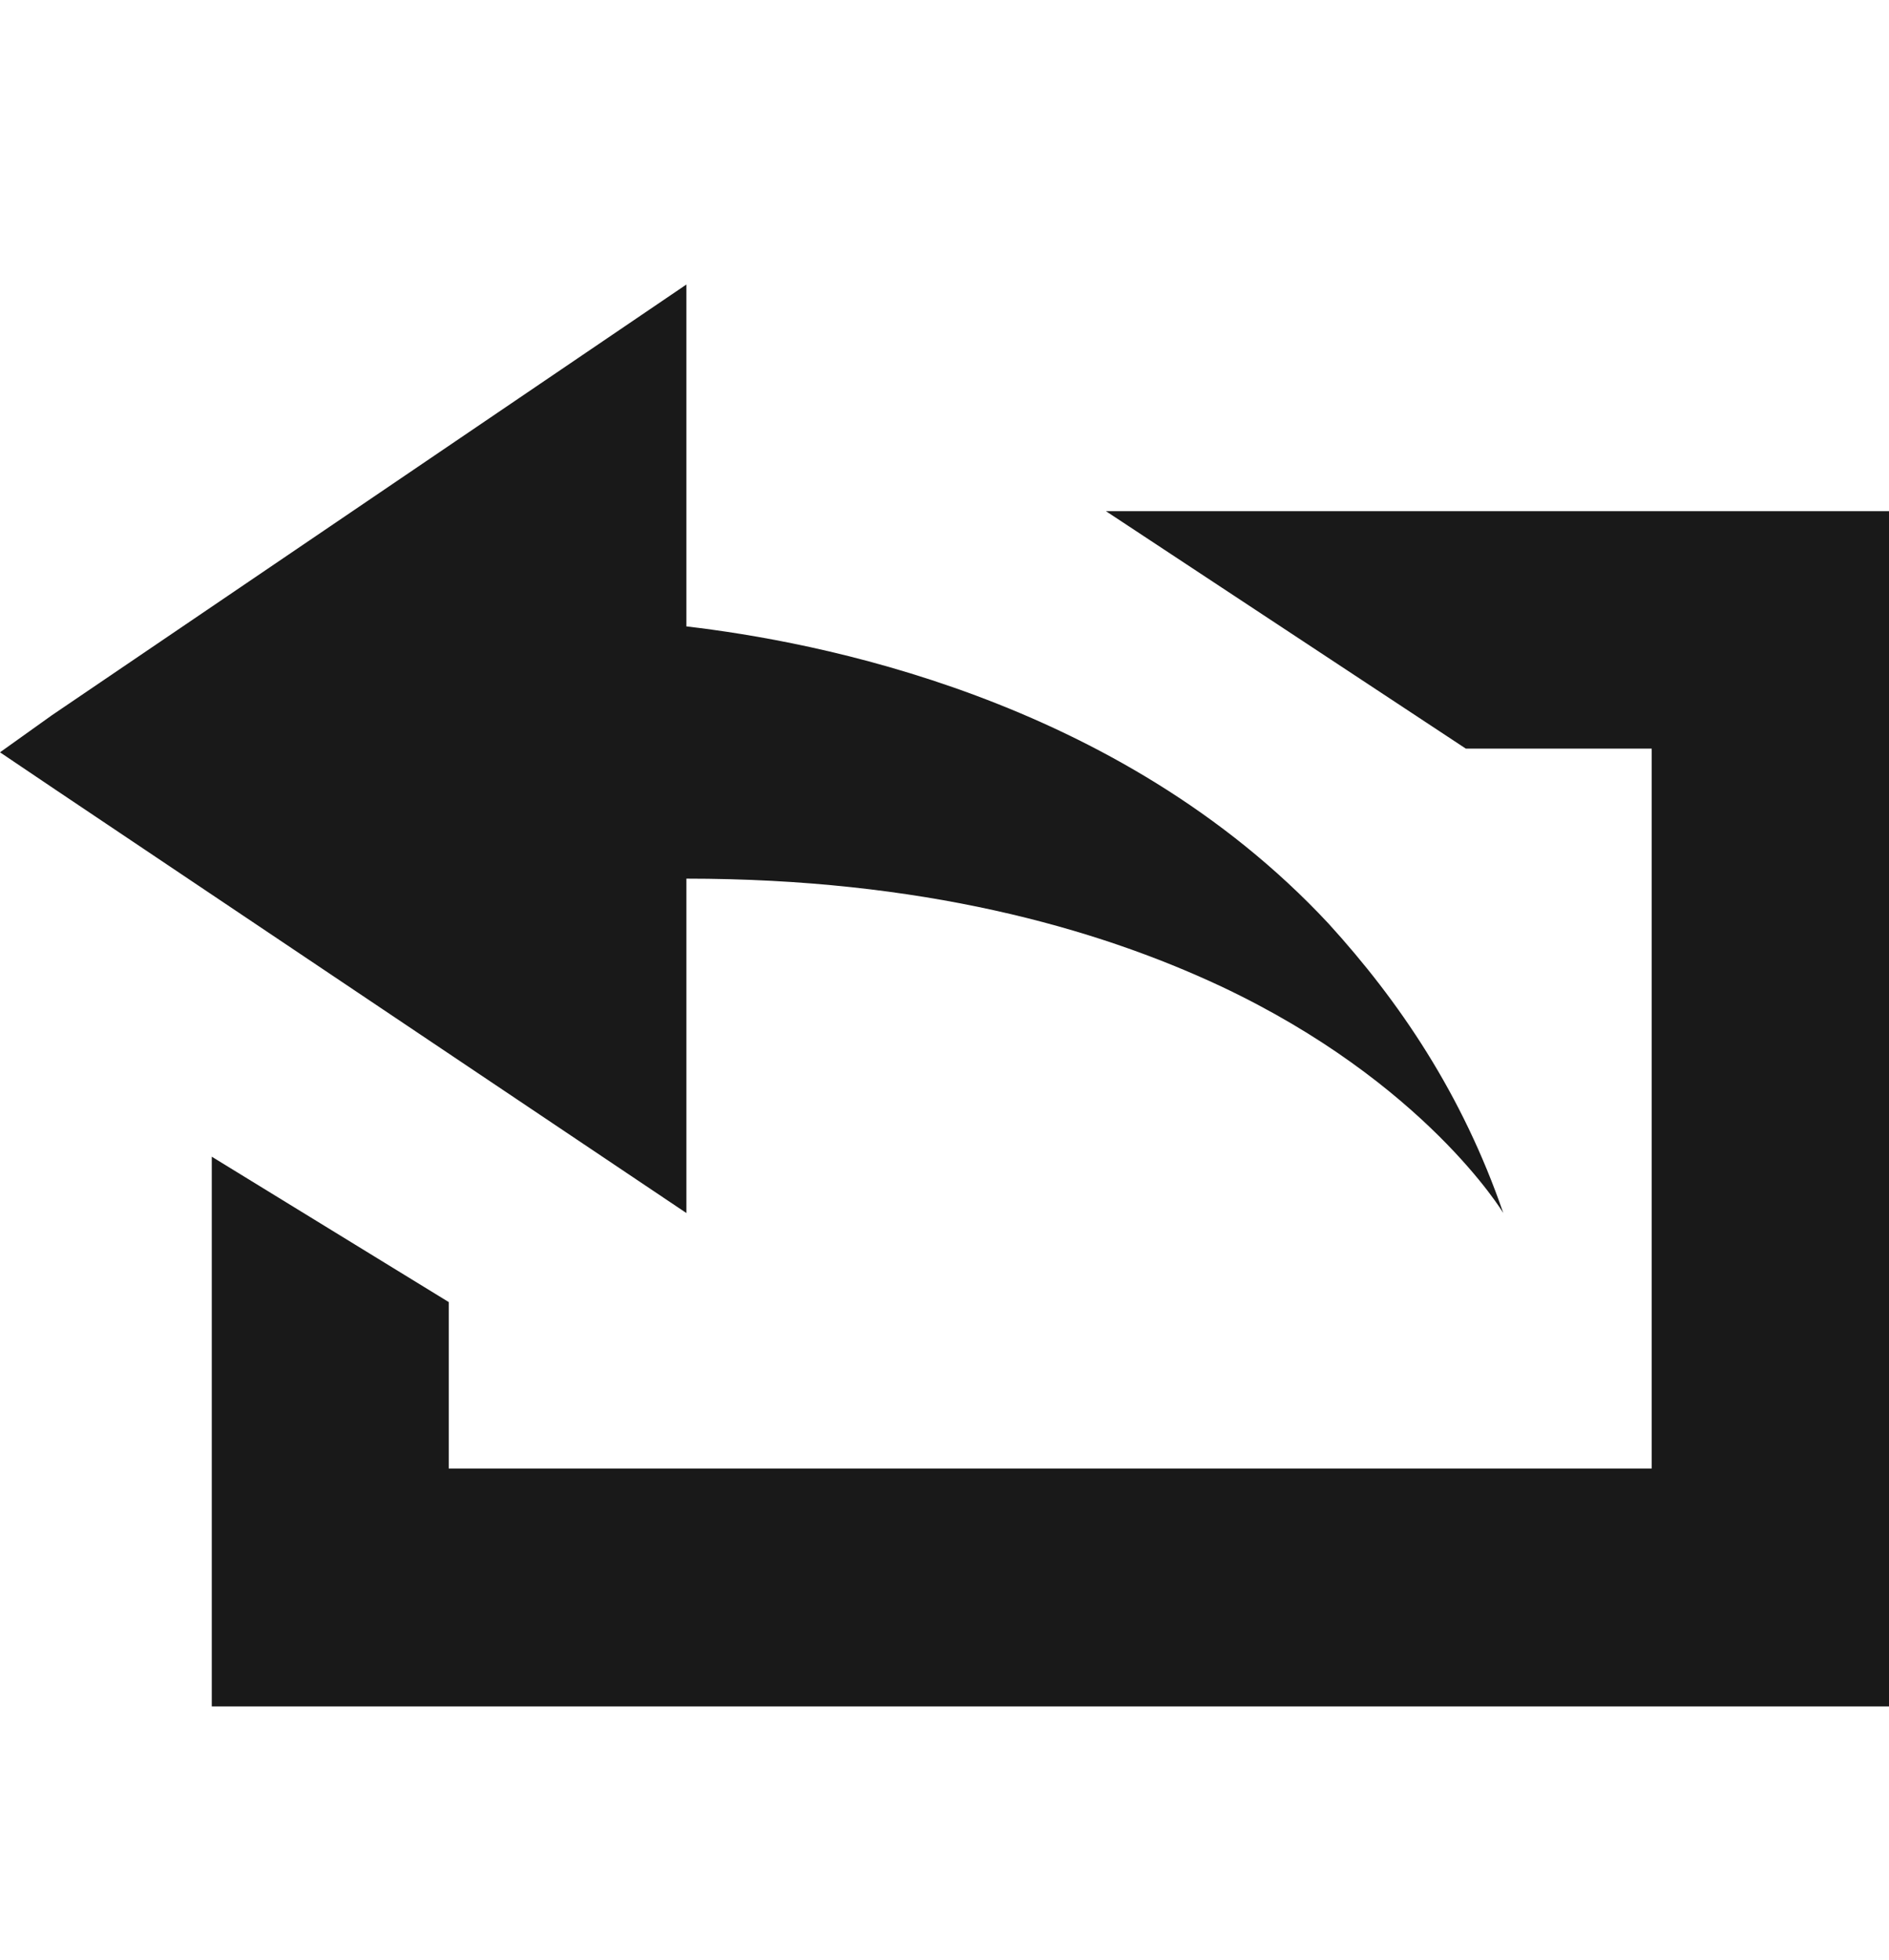
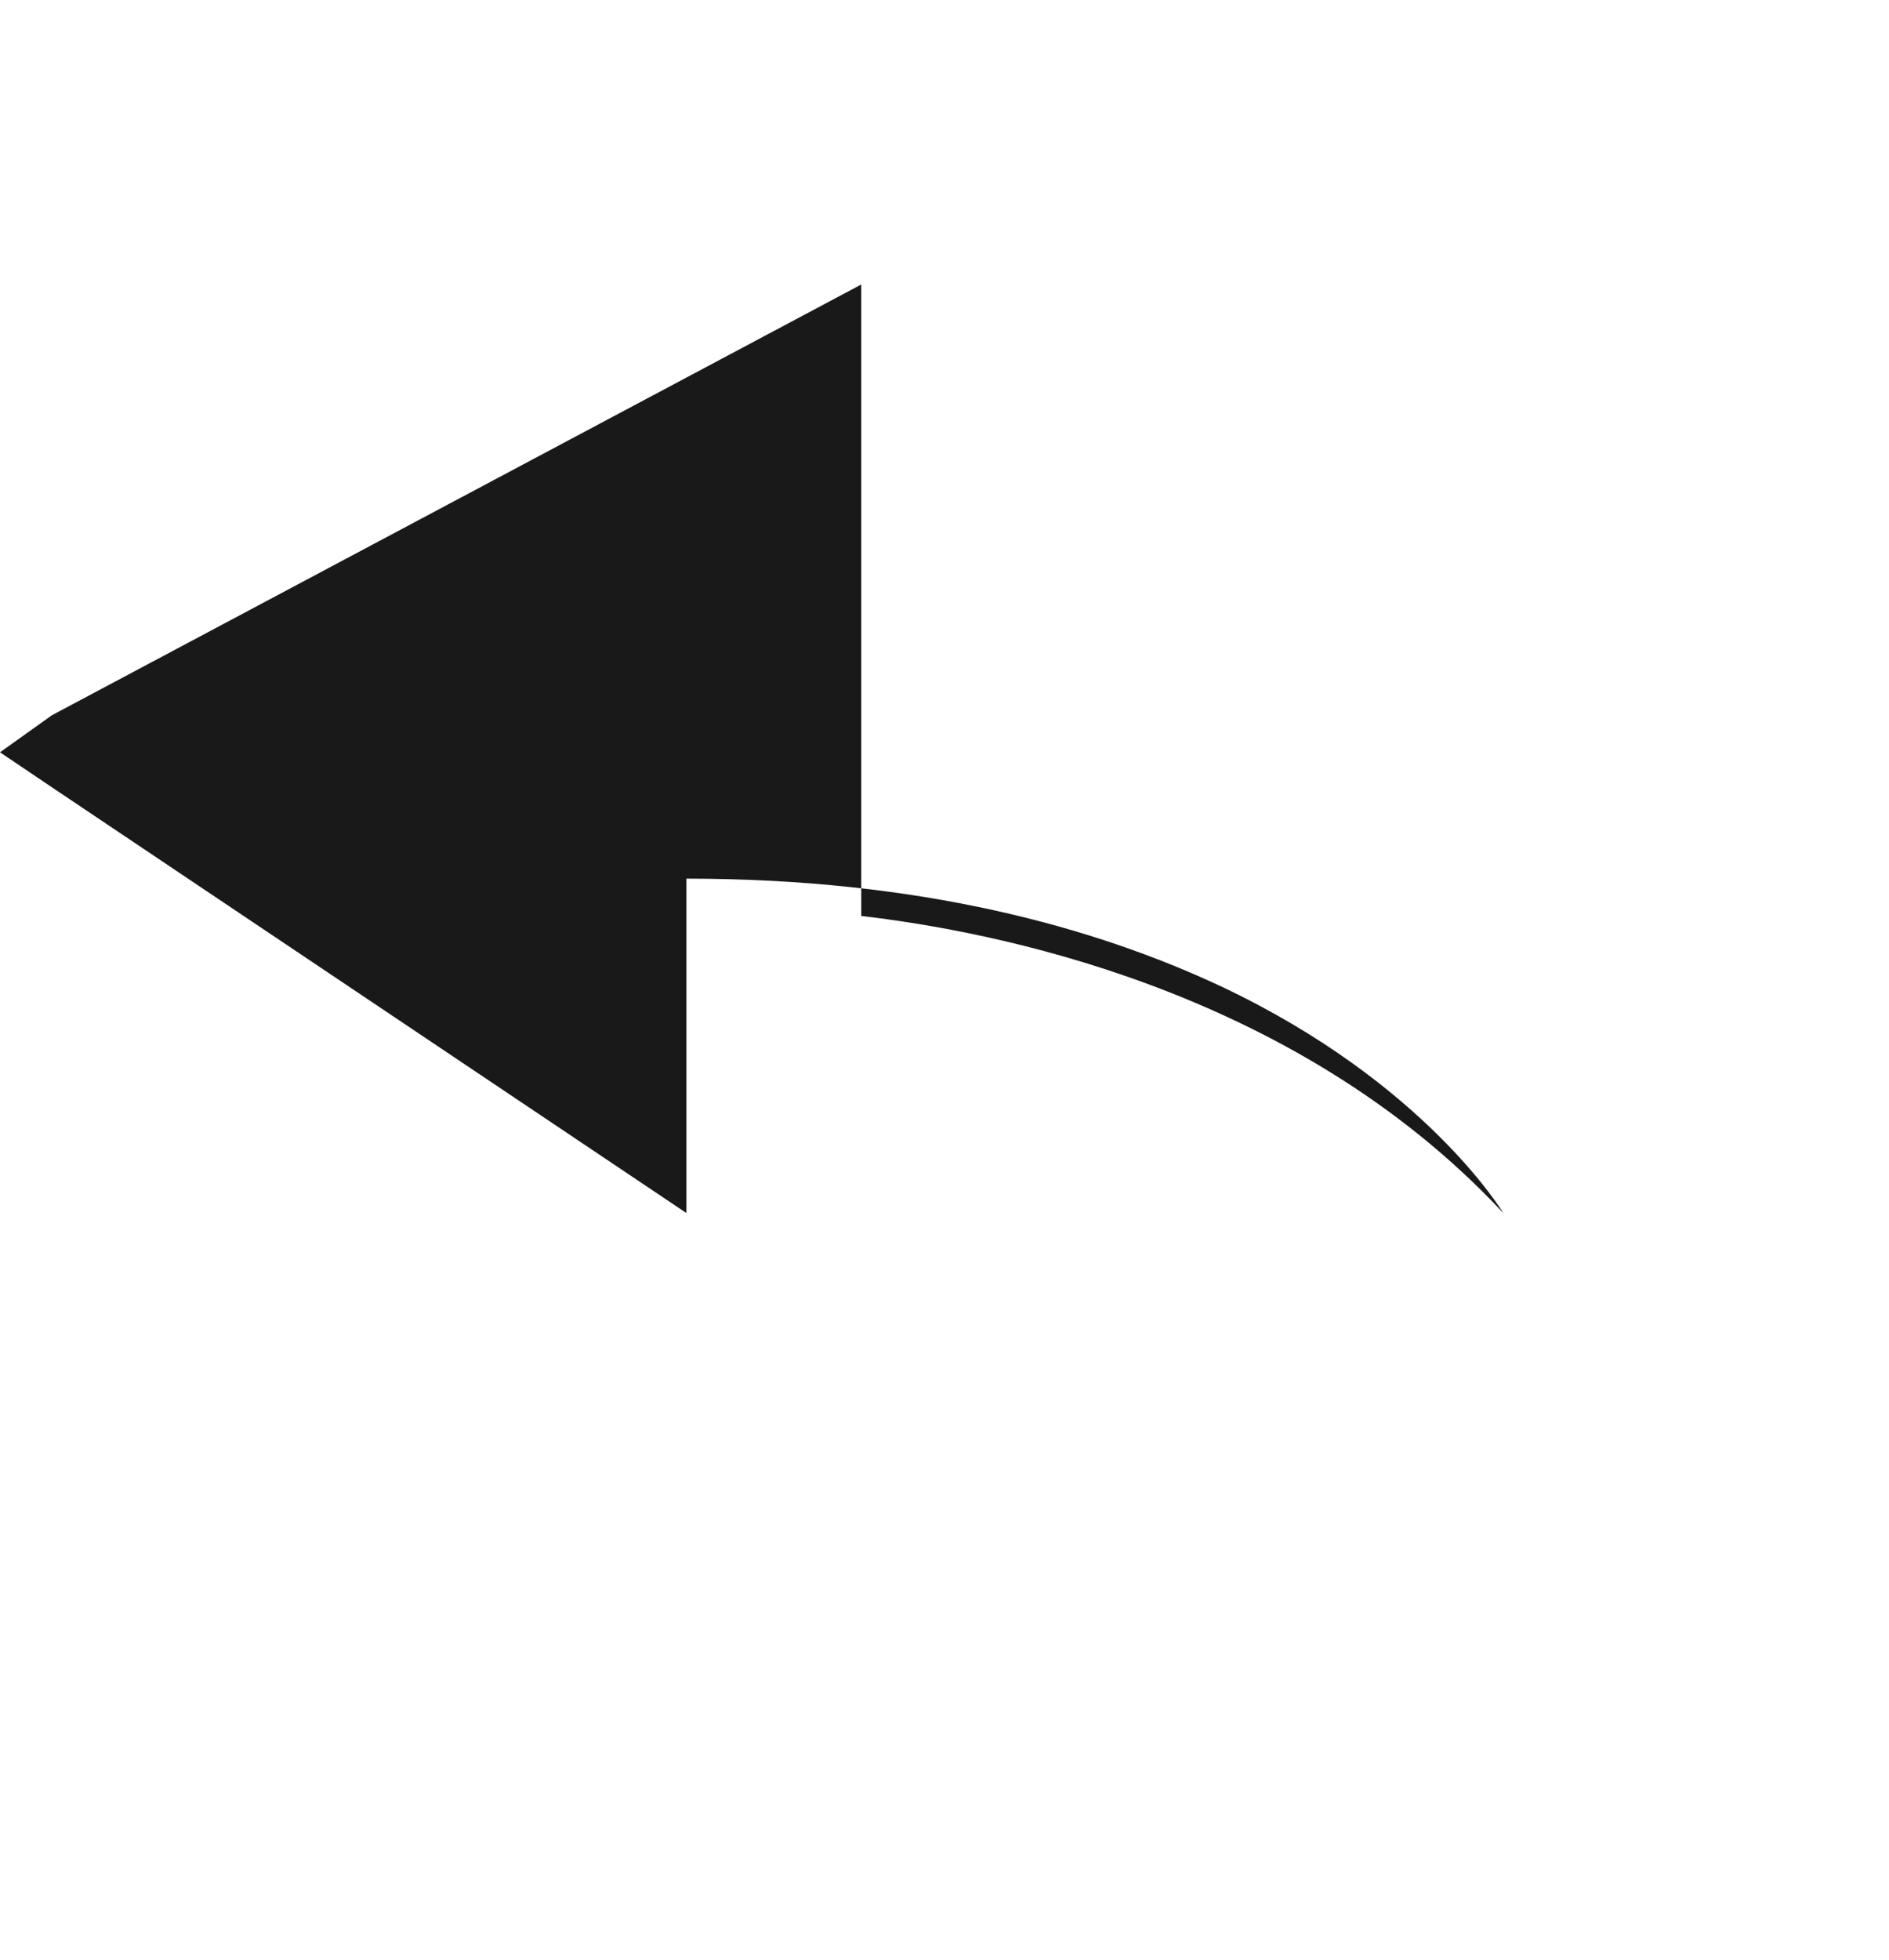
<svg xmlns="http://www.w3.org/2000/svg" version="1.1" id="Layer_1" x="0px" y="0px" width="27px" height="28px" viewBox="0 0 27 28" enable-background="new 0 0 27 28" xml:space="preserve">
  <g>
-     <polygon fill="#191919" points="6.414,18.604 3.027,16.527 3.027,24.381 27,24.381 27,7.304 15.808,7.304 20.951,10.696    23.608,10.696 23.608,20.982 6.414,20.982  " />
-     <path fill="#191919" d="M0.741,10.22L0,10.749l0.794,0.535l9.017,6.048v-4.778c3.347,0,5.838,0.694,7.643,1.54   c2.916,1.375,4.033,3.238,4.033,3.238c-0.588-1.705-1.488-3.027-2.499-4.137c-3.021-3.24-7.365-4.033-9.177-4.245V4.065   L0.741,10.22z" />
+     <path fill="#191919" d="M0.741,10.22L0,10.749l0.794,0.535l9.017,6.048v-4.778c3.347,0,5.838,0.694,7.643,1.54   c2.916,1.375,4.033,3.238,4.033,3.238c-3.021-3.24-7.365-4.033-9.177-4.245V4.065   L0.741,10.22z" />
  </g>
</svg>